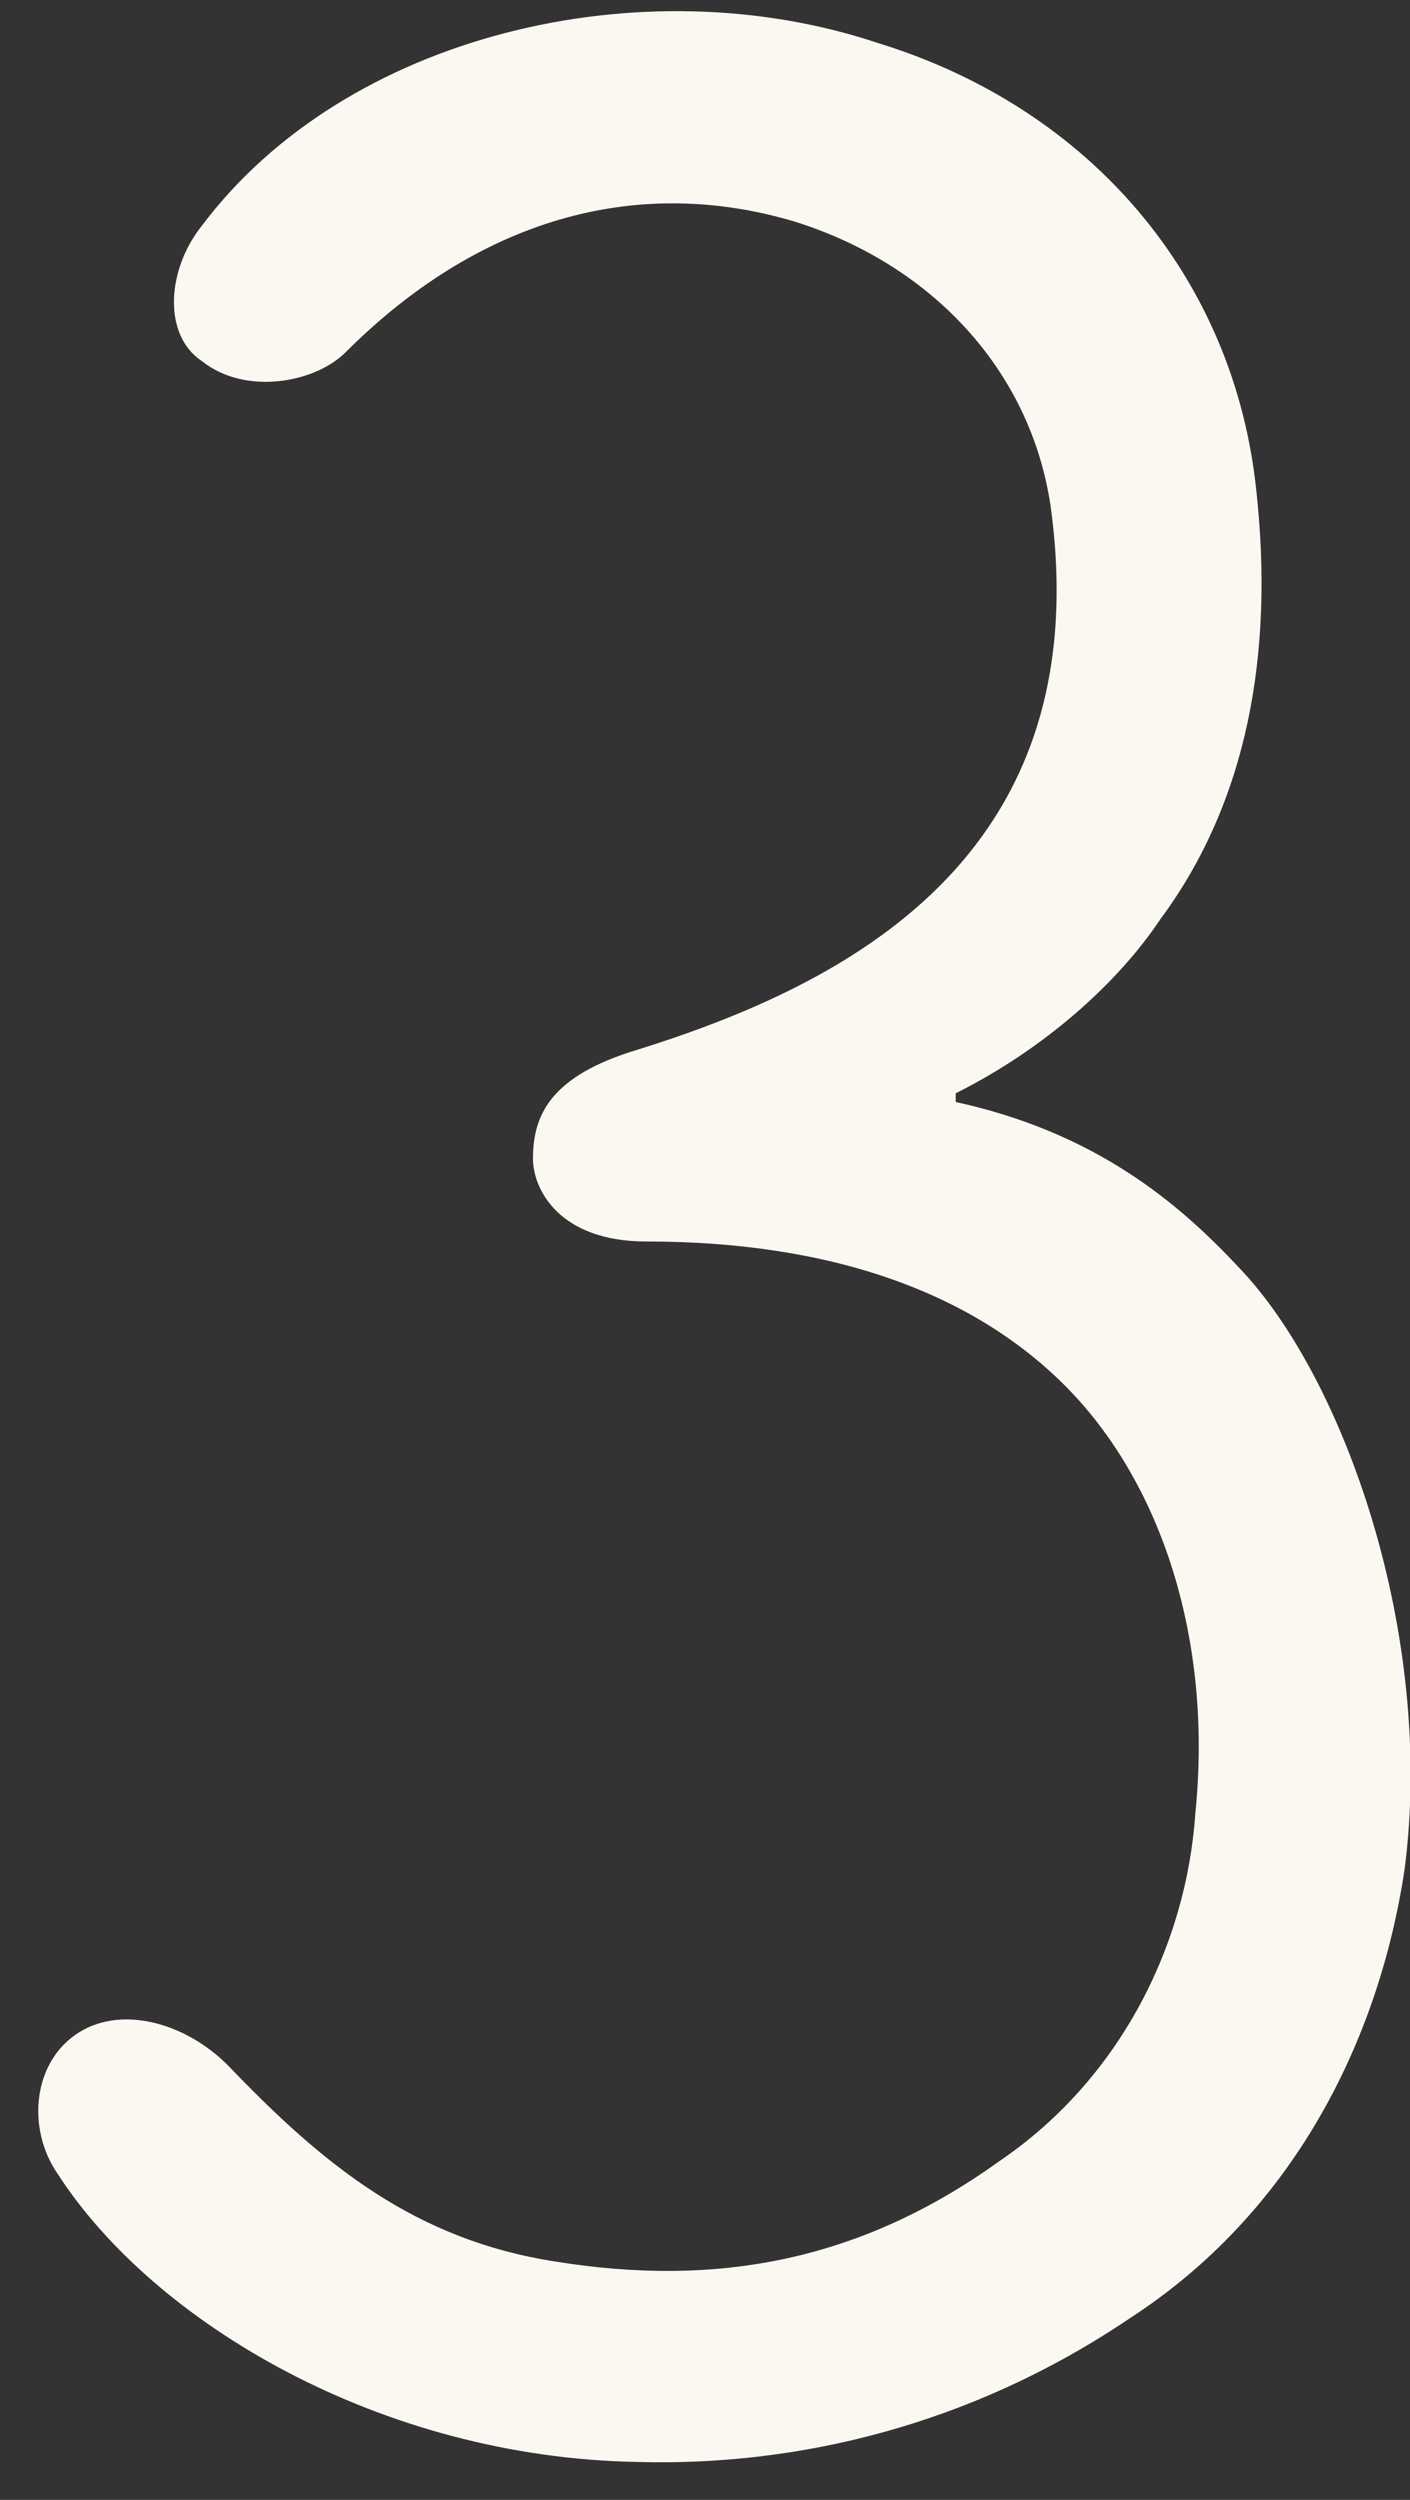
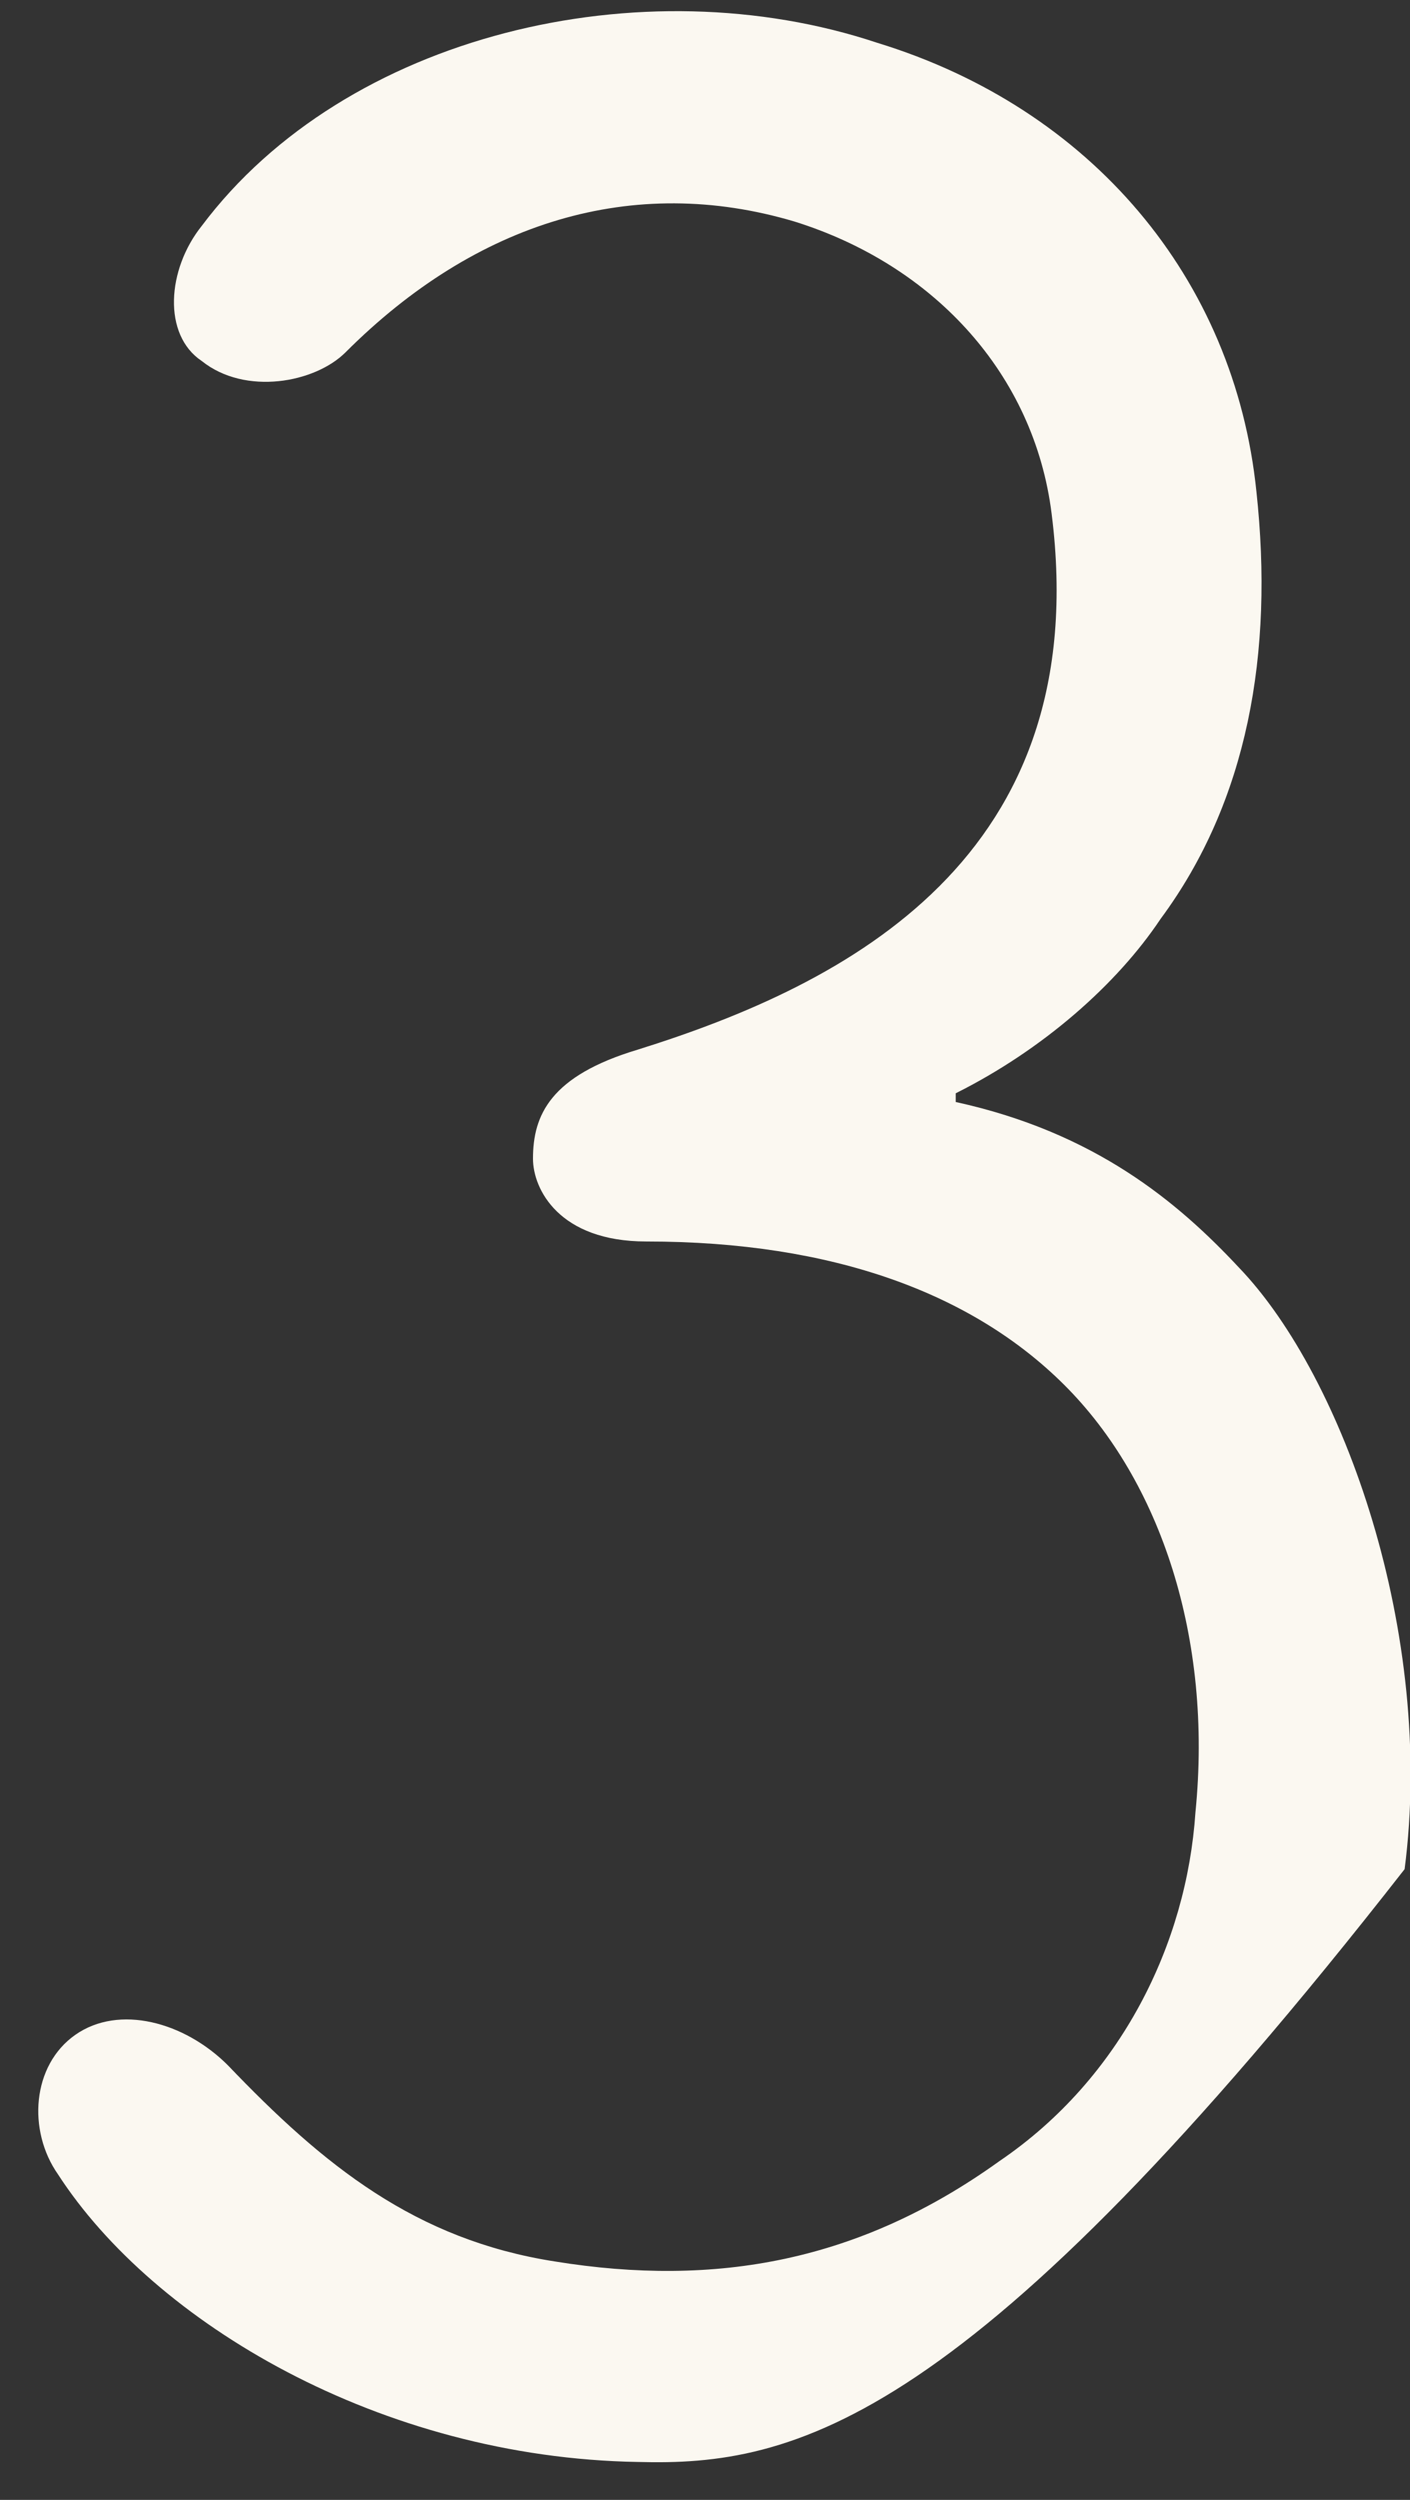
<svg xmlns="http://www.w3.org/2000/svg" width="22" height="39" viewBox="0 0 22 39" fill="none">
  <rect x="0" y="0" width="22" height="39" fill="#333333" stroke="none" />
-   <path d="M9.948 38.408C5.936 38.34 2.4 36.232 0.904 33.92C0.428 33.24 0.496 32.22 1.176 31.744C1.856 31.268 2.876 31.54 3.556 32.22C5.052 33.784 6.48 34.94 8.656 35.28C11.172 35.688 13.416 35.28 15.592 33.716C17.496 32.424 18.516 30.316 18.652 28.276C18.924 25.556 18.108 23.108 16.612 21.612C15.184 20.184 13.008 19.368 10.084 19.368C8.724 19.368 8.316 18.552 8.316 18.076C8.316 17.396 8.588 16.784 9.948 16.376C13.212 15.356 17.088 13.384 16.408 8.012C16.136 5.836 14.572 4.136 12.396 3.456C9.88 2.708 7.432 3.456 5.392 5.496C4.916 5.972 3.828 6.176 3.148 5.632C2.536 5.224 2.604 4.204 3.148 3.524C5.392 0.532 10.016 -0.556 13.688 0.668C17.02 1.688 19.264 4.34 19.604 7.672C19.876 10.188 19.468 12.5 18.108 14.336C17.428 15.356 16.272 16.376 14.912 17.056V17.192C17.088 17.668 18.38 18.756 19.332 19.776C20.964 21.476 22.392 25.488 21.916 29.16C21.508 31.88 20.148 34.532 17.632 36.164C15.116 37.864 12.396 38.476 9.948 38.408Z" fill="#FBF8F1" />
+   <path d="M9.948 38.408C5.936 38.34 2.4 36.232 0.904 33.92C0.428 33.24 0.496 32.22 1.176 31.744C1.856 31.268 2.876 31.54 3.556 32.22C5.052 33.784 6.48 34.94 8.656 35.28C11.172 35.688 13.416 35.28 15.592 33.716C17.496 32.424 18.516 30.316 18.652 28.276C18.924 25.556 18.108 23.108 16.612 21.612C15.184 20.184 13.008 19.368 10.084 19.368C8.724 19.368 8.316 18.552 8.316 18.076C8.316 17.396 8.588 16.784 9.948 16.376C13.212 15.356 17.088 13.384 16.408 8.012C16.136 5.836 14.572 4.136 12.396 3.456C9.88 2.708 7.432 3.456 5.392 5.496C4.916 5.972 3.828 6.176 3.148 5.632C2.536 5.224 2.604 4.204 3.148 3.524C5.392 0.532 10.016 -0.556 13.688 0.668C17.02 1.688 19.264 4.34 19.604 7.672C19.876 10.188 19.468 12.5 18.108 14.336C17.428 15.356 16.272 16.376 14.912 17.056V17.192C17.088 17.668 18.38 18.756 19.332 19.776C20.964 21.476 22.392 25.488 21.916 29.16C15.116 37.864 12.396 38.476 9.948 38.408Z" fill="#FBF8F1" />
</svg>